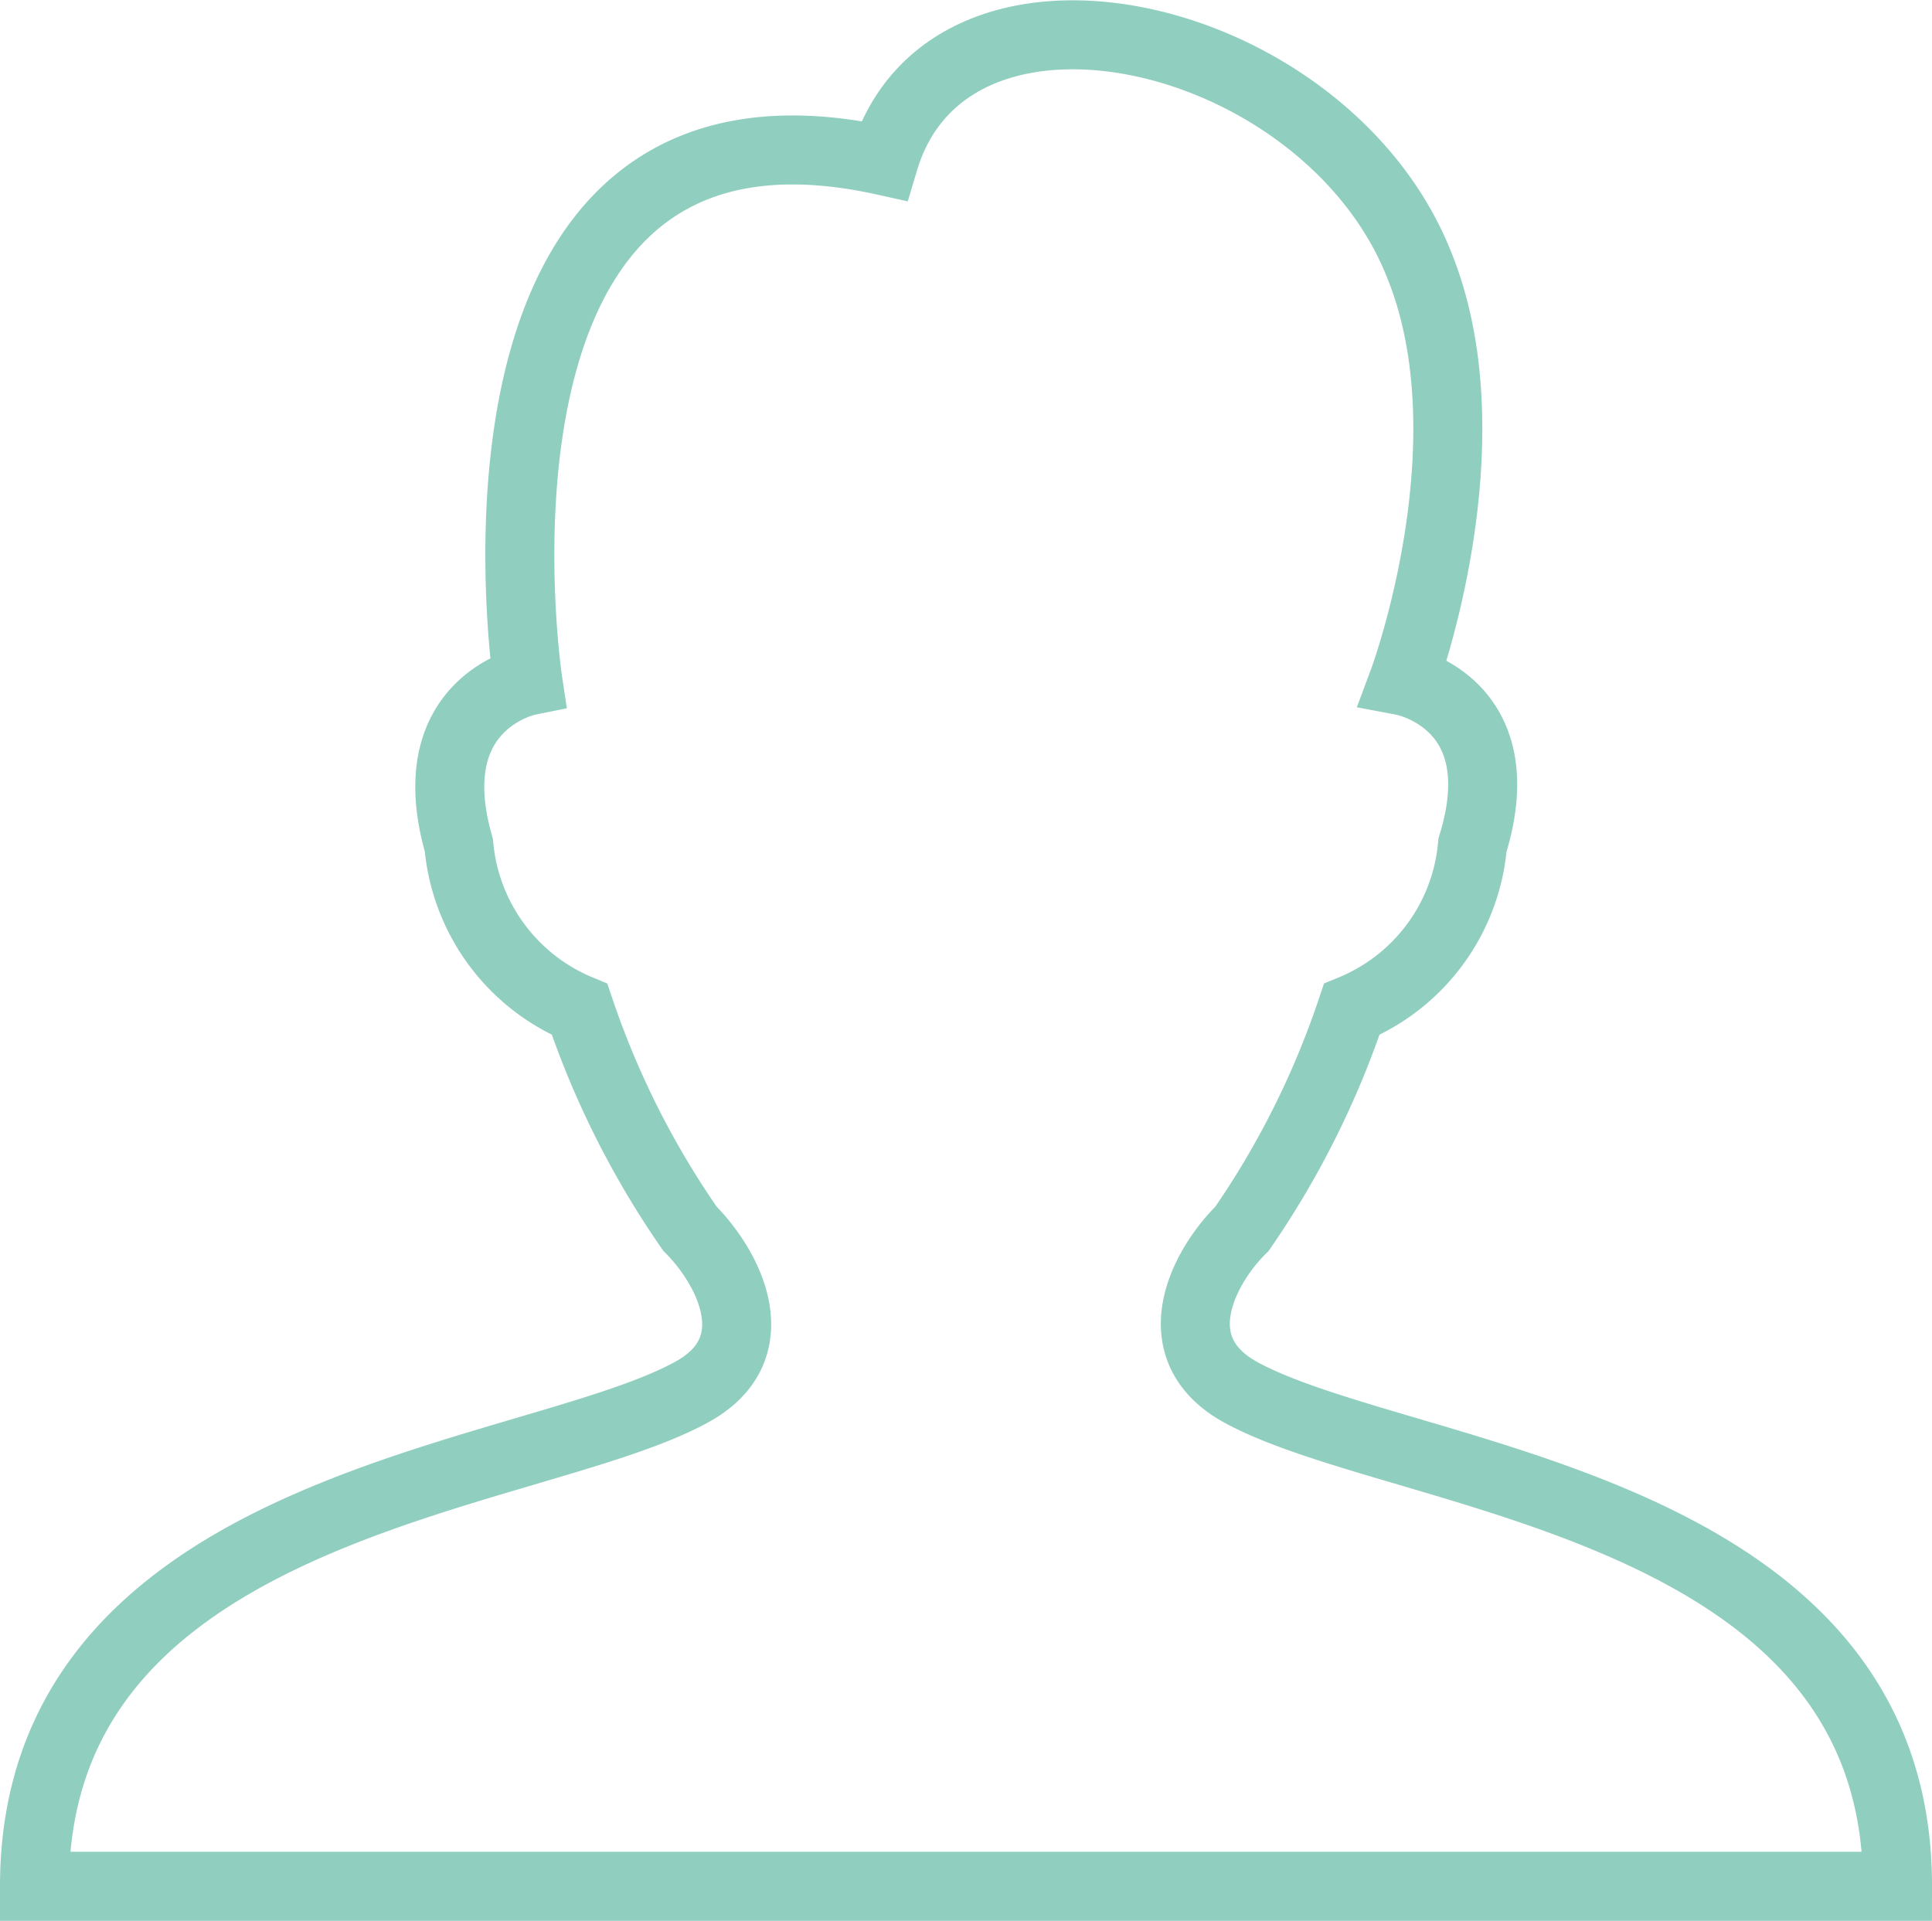
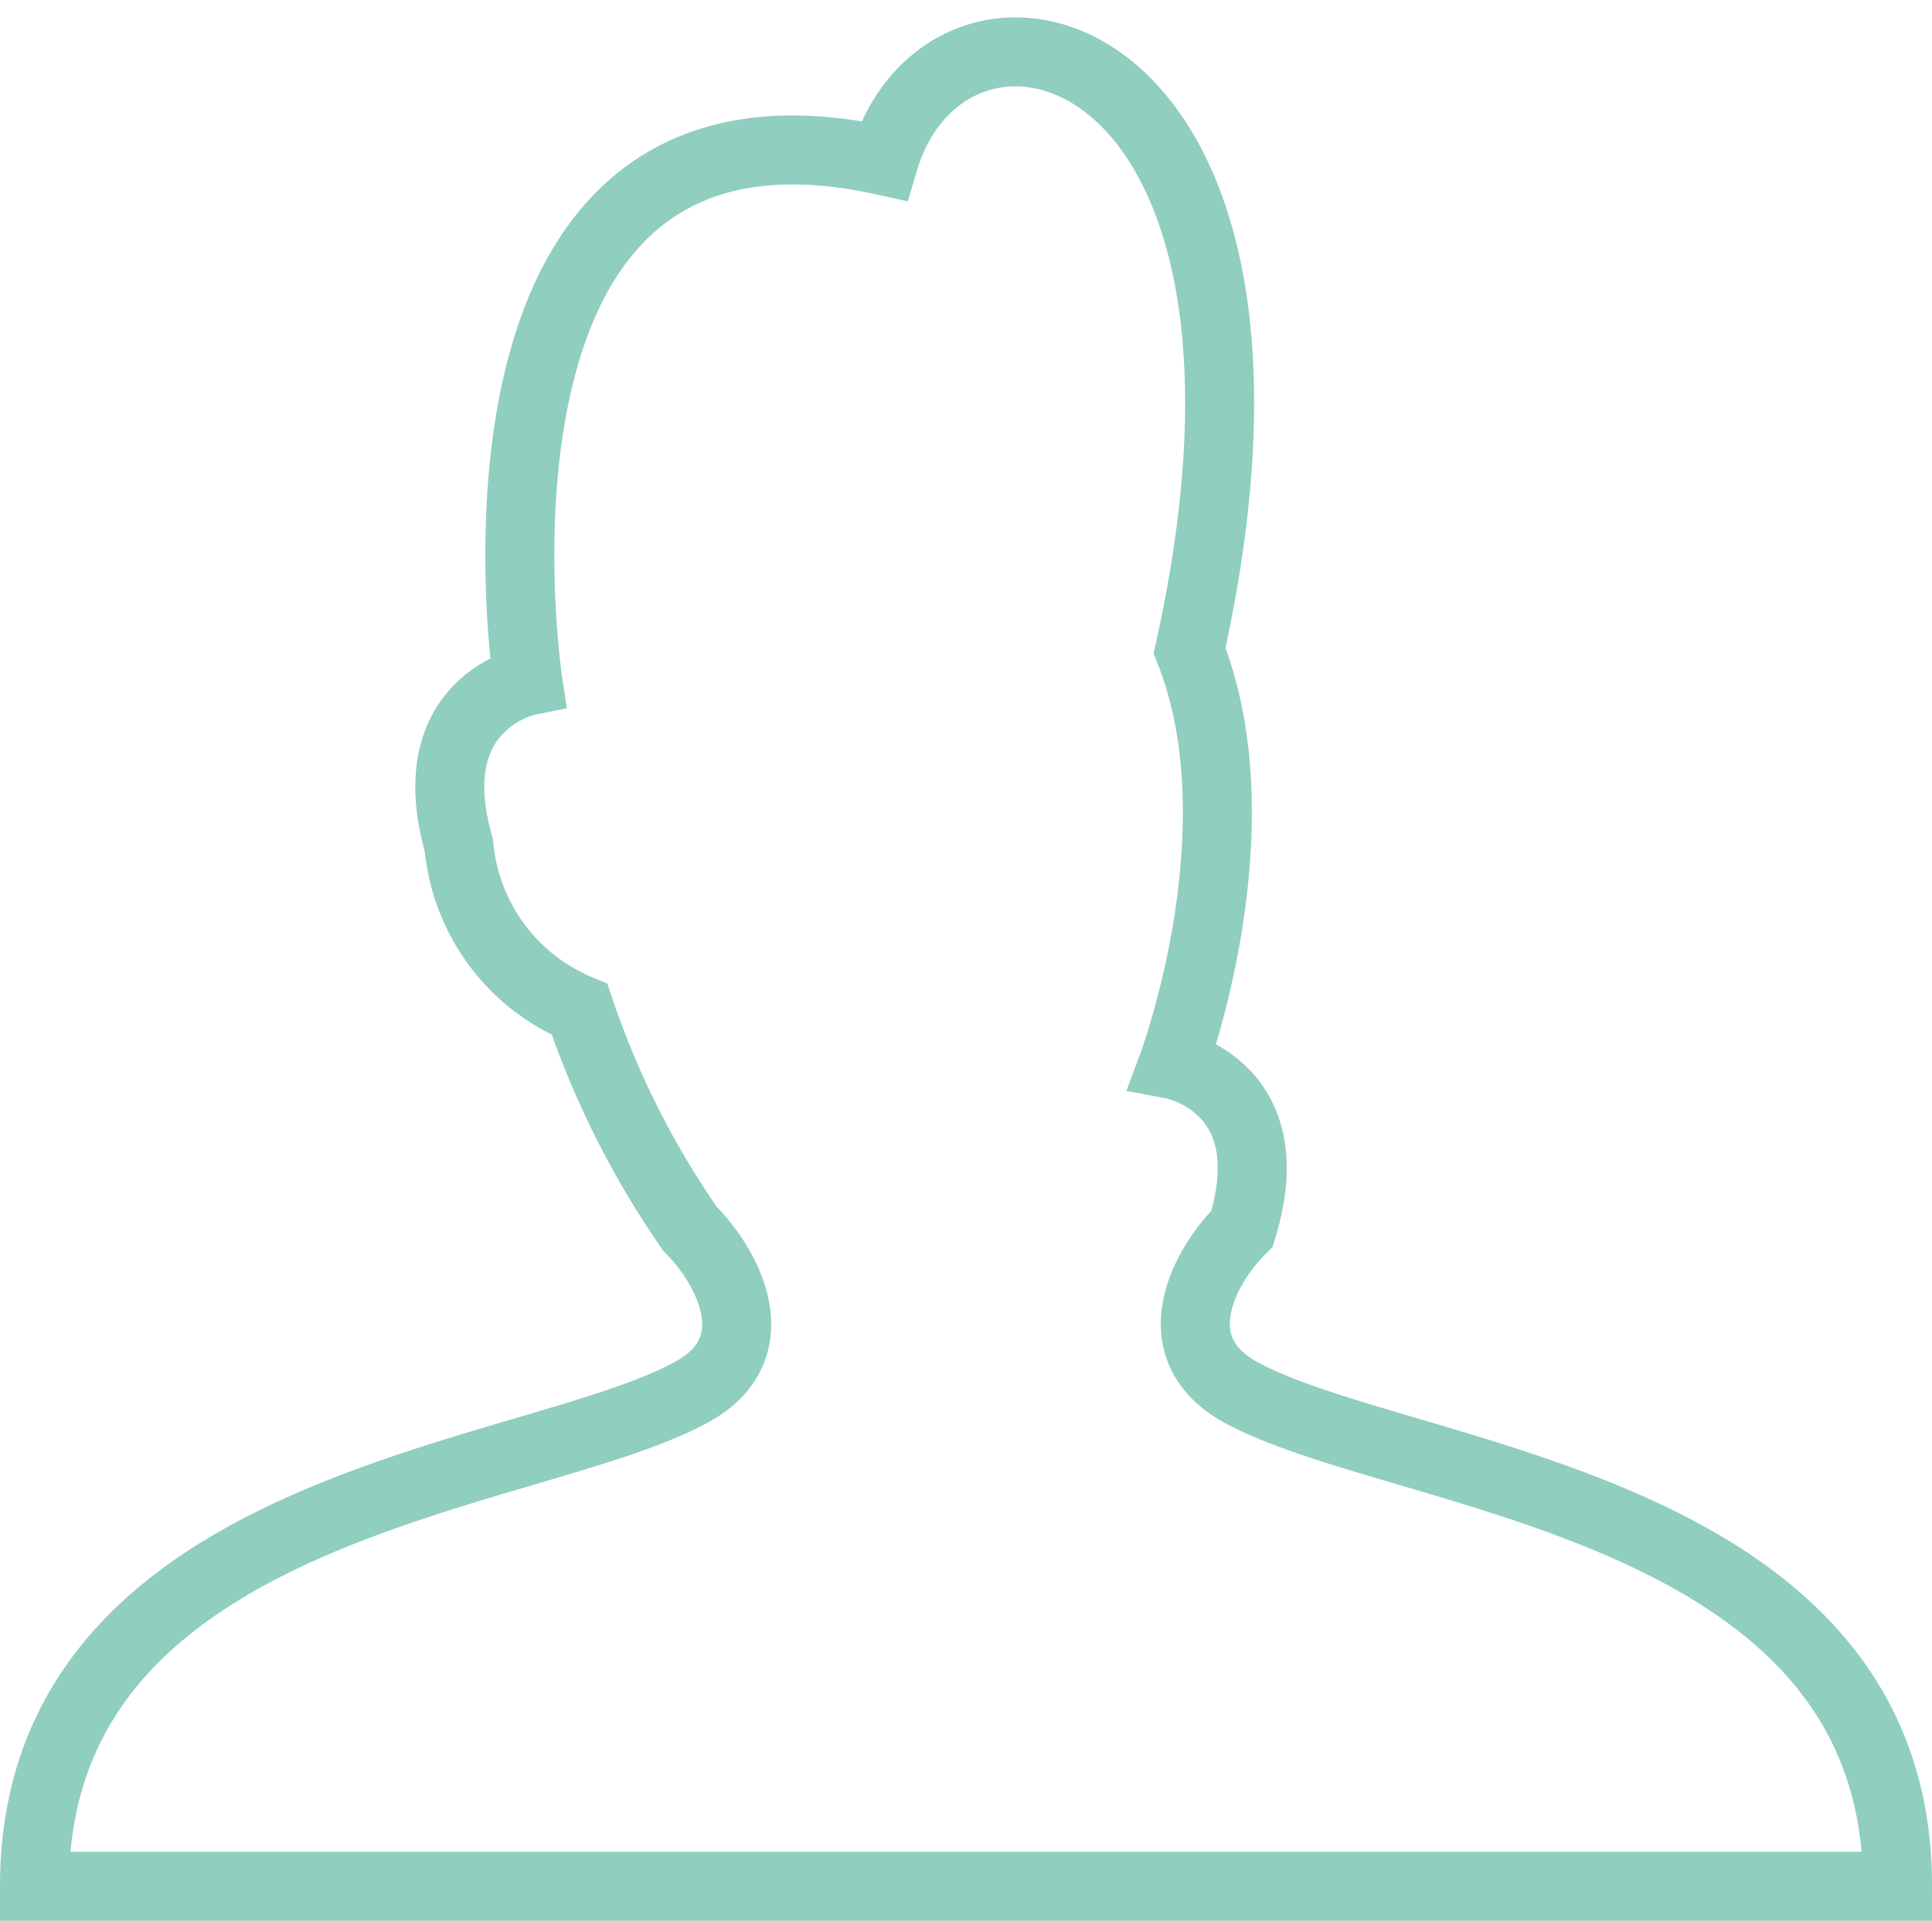
<svg xmlns="http://www.w3.org/2000/svg" viewBox="0 0 28 27.84">
  <defs>
    <style>.cls-1{fill:none;stroke:#90cebf;stroke-miterlimit:10;}</style>
  </defs>
  <title>user</title>
  <g id="Layer_2" data-name="Layer 2">
    <g id="Layer_8" data-name="Layer 8">
-       <path class="cls-1" d="M18,20.19c-1.19-.64-.56-1.83,0-2.38a12.69,12.69,0,0,0,1.59-3.18,2.84,2.84,0,0,0,1.75-2.38c.64-2.07-1-2.38-1-2.38s1.27-3.41.24-6C19.24.42,13.76-.85,12.81,2.33,6.3.89,7.65,9.87,7.65,9.87s-1.59.32-1,2.38a2.85,2.85,0,0,0,1.75,2.38A12.69,12.69,0,0,0,10,17.81c.56.56,1.19,1.75,0,2.38C7.65,21.46.5,21.78.5,27.34h27C27.51,21.78,20.36,21.46,18,20.19Z" />
+       <path class="cls-1" d="M18,20.19c-1.19-.64-.56-1.83,0-2.38c.64-2.07-1-2.38-1-2.38s1.27-3.41.24-6C19.24.42,13.76-.85,12.81,2.33,6.3.89,7.65,9.87,7.65,9.87s-1.59.32-1,2.38a2.85,2.85,0,0,0,1.75,2.38A12.69,12.69,0,0,0,10,17.81c.56.56,1.19,1.75,0,2.38C7.65,21.46.5,21.78.5,27.34h27C27.51,21.78,20.36,21.46,18,20.19Z" />
    </g>
  </g>
</svg>